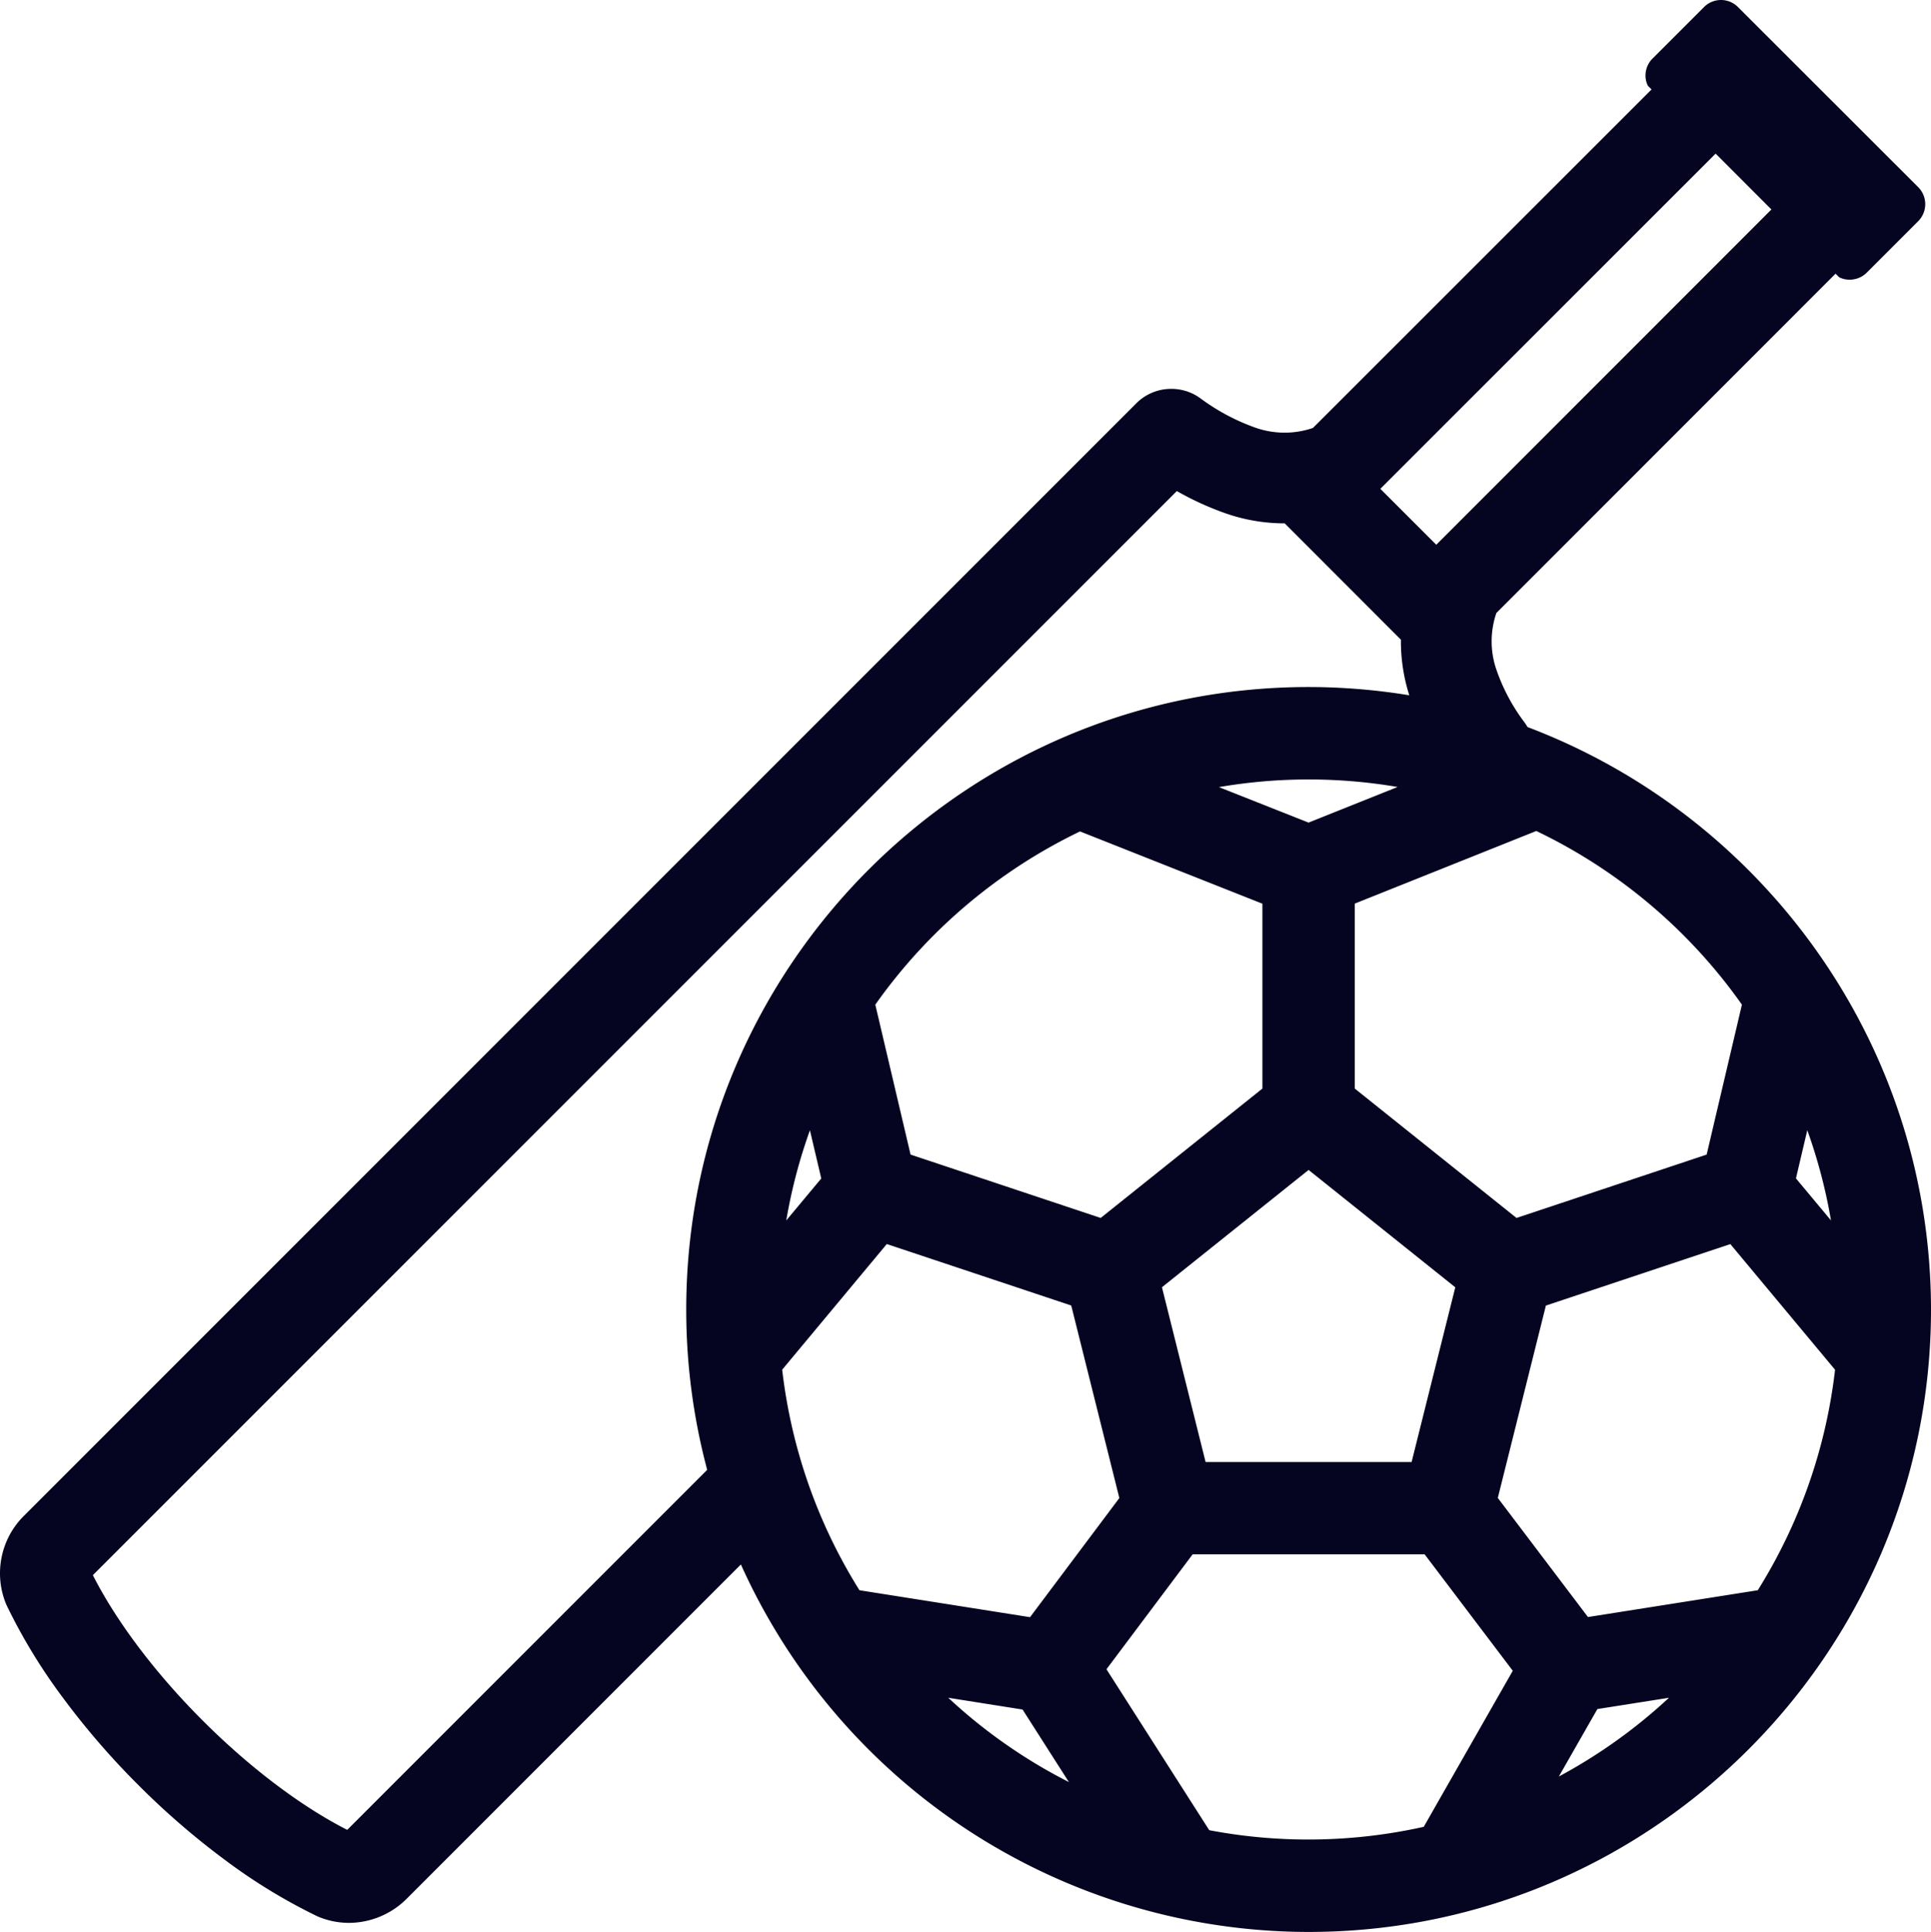
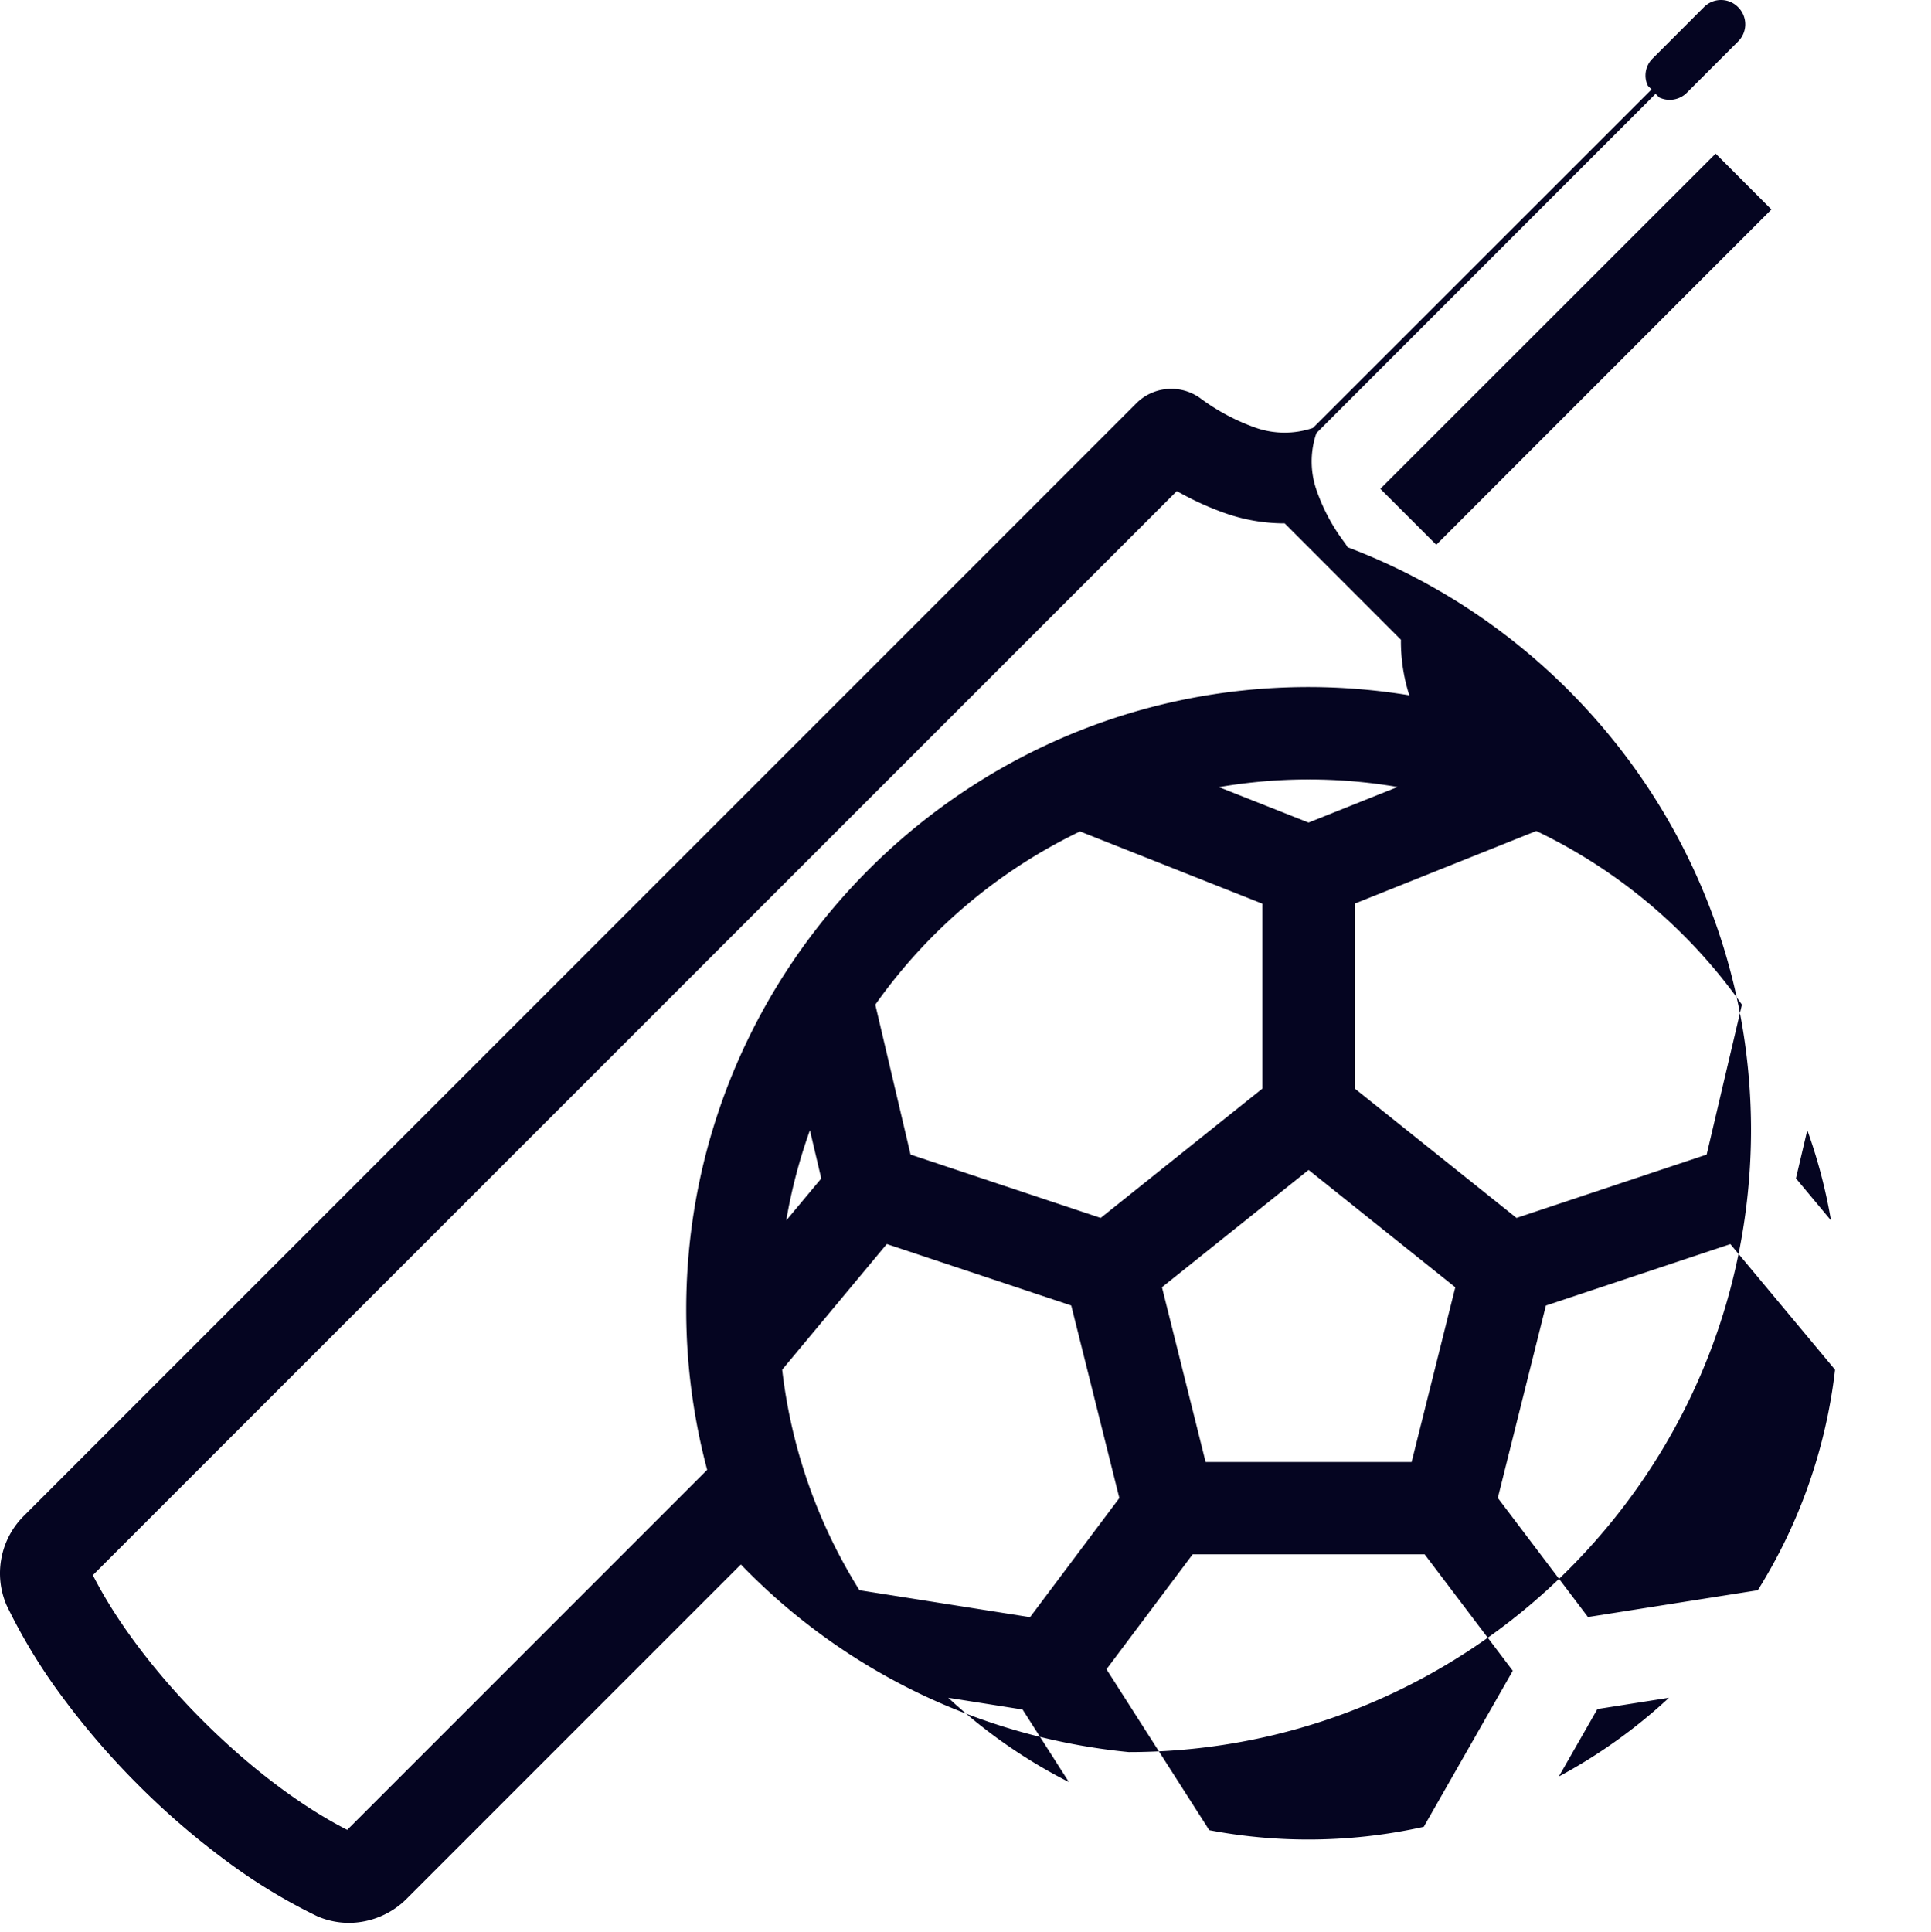
<svg xmlns="http://www.w3.org/2000/svg" width="425.724" height="425.881" viewBox="0 0 425.724 425.881">
-   <path id="Sports" d="M7072.342-6402.125l-73.609,73.618a18.039,18.039,0,0,1-5.883,3.976,18.048,18.048,0,0,1-6.962,1.414,17.718,17.718,0,0,1-6.886-1.431,124.278,124.278,0,0,1-20.245-12.322,170.507,170.507,0,0,1-19.337-16.711,170.834,170.834,0,0,1-16.69-19.352,124.6,124.6,0,0,1-12.3-20.257,17.784,17.784,0,0,1-1.09-10.447,17.779,17.779,0,0,1,4.978-9.25l245.163-245.166a10.847,10.847,0,0,1,7.755-3.227,10.828,10.828,0,0,1,6.516,2.159,46.374,46.374,0,0,0,12.1,6.424,19.369,19.369,0,0,0,6.36,1.071,19.266,19.266,0,0,0,6.255-1.037l74.647-74.619-.8-.8a5.02,5.02,0,0,1-.534-2.284,5.286,5.286,0,0,1,1.57-3.746l11.312-11.31a5.281,5.281,0,0,1,3.764-1.578,5.282,5.282,0,0,1,3.765,1.578l39.681,39.648a5.31,5.31,0,0,1,1.583,3.781,5.308,5.308,0,0,1-1.583,3.781l-11.308,11.312a5.357,5.357,0,0,1-3.772,1.554,5.325,5.325,0,0,1-2.3-.519l-.808-.806-74.783,74.808a19.228,19.228,0,0,0-.107,12.147,41.791,41.791,0,0,0,6.174,11.775,11.2,11.2,0,0,1,.81,1.217c51.858,19.619,88.881,69.787,88.948,128.384,0,75.665-61.556,137.223-137.213,137.223A137.4,137.4,0,0,1,7072.342-6402.125Zm80.6,23.1,22.662,35.479a116.609,116.609,0,0,0,21.826,2.056,116.948,116.948,0,0,0,25.462-2.8l19.628-34.4-19.427-25.663h-51.157Zm-223.466-20.745c10.767,21.193,34.874,45.334,56.074,56.153l79.359-79.367a136.946,136.946,0,0,1-4.617-35.354c0-75.658,61.554-137.213,137.215-137.213h0a137.519,137.519,0,0,1,22.2,1.822,39.087,39.087,0,0,1-1.849-12.258l-25.619-25.642h-.036a39.569,39.569,0,0,1-13.031-2.22,66.173,66.173,0,0,1-10.719-4.9Zm215.177,45.61-10.207-15.985-16.381-2.592A116.1,116.1,0,0,0,7144.657-6354.155Zm116.52-16.09-8.5,14.873a116.934,116.934,0,0,0,24.281-17.362Zm-179.724-74.816a116.793,116.793,0,0,0,17.033,48.622l37.611,5.938,19.69-26.263-10.608-42.439-40.666-13.552Zm168.37-14.128-10.6,42.4,19.878,26.258,37.439-5.909a116.813,116.813,0,0,0,17.035-48.607l-23.08-27.694Zm-84.643-4.042,9.62,38.52h45.421l9.629-38.509-32.34-25.872Zm-82.836-14.723,7.722-9.257-2.5-10.623A116.394,116.394,0,0,0,7082.343-6477.955Zm222.61-9.275,7.724,9.263a116.591,116.591,0,0,0-5.224-19.886Zm-97.261-60.576v40.777l35.658,28.521,41.915-13.969,7.777-33.055a117.747,117.747,0,0,0-45.333-38.28Zm-105.712,22.273,7.775,33.055,41.915,13.969,35.656-28.521v-40.751l-40.21-15.932A117.745,117.745,0,0,0,7101.98-6525.533Zm75.753-47.954,19.766,7.825,19.634-7.851a116.773,116.773,0,0,0-19.623-1.655A116.724,116.724,0,0,0,7177.734-6573.487Zm47.924-53.422,73.887-73.913-12.3-12.312-73.917,73.894Z" transform="translate(-6909 6747)" fill="#050521" />
+   <path id="Sports" d="M7072.342-6402.125l-73.609,73.618a18.039,18.039,0,0,1-5.883,3.976,18.048,18.048,0,0,1-6.962,1.414,17.718,17.718,0,0,1-6.886-1.431,124.278,124.278,0,0,1-20.245-12.322,170.507,170.507,0,0,1-19.337-16.711,170.834,170.834,0,0,1-16.69-19.352,124.6,124.6,0,0,1-12.3-20.257,17.784,17.784,0,0,1-1.09-10.447,17.779,17.779,0,0,1,4.978-9.25l245.163-245.166a10.847,10.847,0,0,1,7.755-3.227,10.828,10.828,0,0,1,6.516,2.159,46.374,46.374,0,0,0,12.1,6.424,19.369,19.369,0,0,0,6.36,1.071,19.266,19.266,0,0,0,6.255-1.037l74.647-74.619-.8-.8a5.02,5.02,0,0,1-.534-2.284,5.286,5.286,0,0,1,1.57-3.746l11.312-11.31a5.281,5.281,0,0,1,3.764-1.578,5.282,5.282,0,0,1,3.765,1.578a5.31,5.31,0,0,1,1.583,3.781,5.308,5.308,0,0,1-1.583,3.781l-11.308,11.312a5.357,5.357,0,0,1-3.772,1.554,5.325,5.325,0,0,1-2.3-.519l-.808-.806-74.783,74.808a19.228,19.228,0,0,0-.107,12.147,41.791,41.791,0,0,0,6.174,11.775,11.2,11.2,0,0,1,.81,1.217c51.858,19.619,88.881,69.787,88.948,128.384,0,75.665-61.556,137.223-137.213,137.223A137.4,137.4,0,0,1,7072.342-6402.125Zm80.6,23.1,22.662,35.479a116.609,116.609,0,0,0,21.826,2.056,116.948,116.948,0,0,0,25.462-2.8l19.628-34.4-19.427-25.663h-51.157Zm-223.466-20.745c10.767,21.193,34.874,45.334,56.074,56.153l79.359-79.367a136.946,136.946,0,0,1-4.617-35.354c0-75.658,61.554-137.213,137.215-137.213h0a137.519,137.519,0,0,1,22.2,1.822,39.087,39.087,0,0,1-1.849-12.258l-25.619-25.642h-.036a39.569,39.569,0,0,1-13.031-2.22,66.173,66.173,0,0,1-10.719-4.9Zm215.177,45.61-10.207-15.985-16.381-2.592A116.1,116.1,0,0,0,7144.657-6354.155Zm116.52-16.09-8.5,14.873a116.934,116.934,0,0,0,24.281-17.362Zm-179.724-74.816a116.793,116.793,0,0,0,17.033,48.622l37.611,5.938,19.69-26.263-10.608-42.439-40.666-13.552Zm168.37-14.128-10.6,42.4,19.878,26.258,37.439-5.909a116.813,116.813,0,0,0,17.035-48.607l-23.08-27.694Zm-84.643-4.042,9.62,38.52h45.421l9.629-38.509-32.34-25.872Zm-82.836-14.723,7.722-9.257-2.5-10.623A116.394,116.394,0,0,0,7082.343-6477.955Zm222.61-9.275,7.724,9.263a116.591,116.591,0,0,0-5.224-19.886Zm-97.261-60.576v40.777l35.658,28.521,41.915-13.969,7.777-33.055a117.747,117.747,0,0,0-45.333-38.28Zm-105.712,22.273,7.775,33.055,41.915,13.969,35.656-28.521v-40.751l-40.21-15.932A117.745,117.745,0,0,0,7101.98-6525.533Zm75.753-47.954,19.766,7.825,19.634-7.851a116.773,116.773,0,0,0-19.623-1.655A116.724,116.724,0,0,0,7177.734-6573.487Zm47.924-53.422,73.887-73.913-12.3-12.312-73.917,73.894Z" transform="translate(-6909 6747)" fill="#050521" />
</svg>